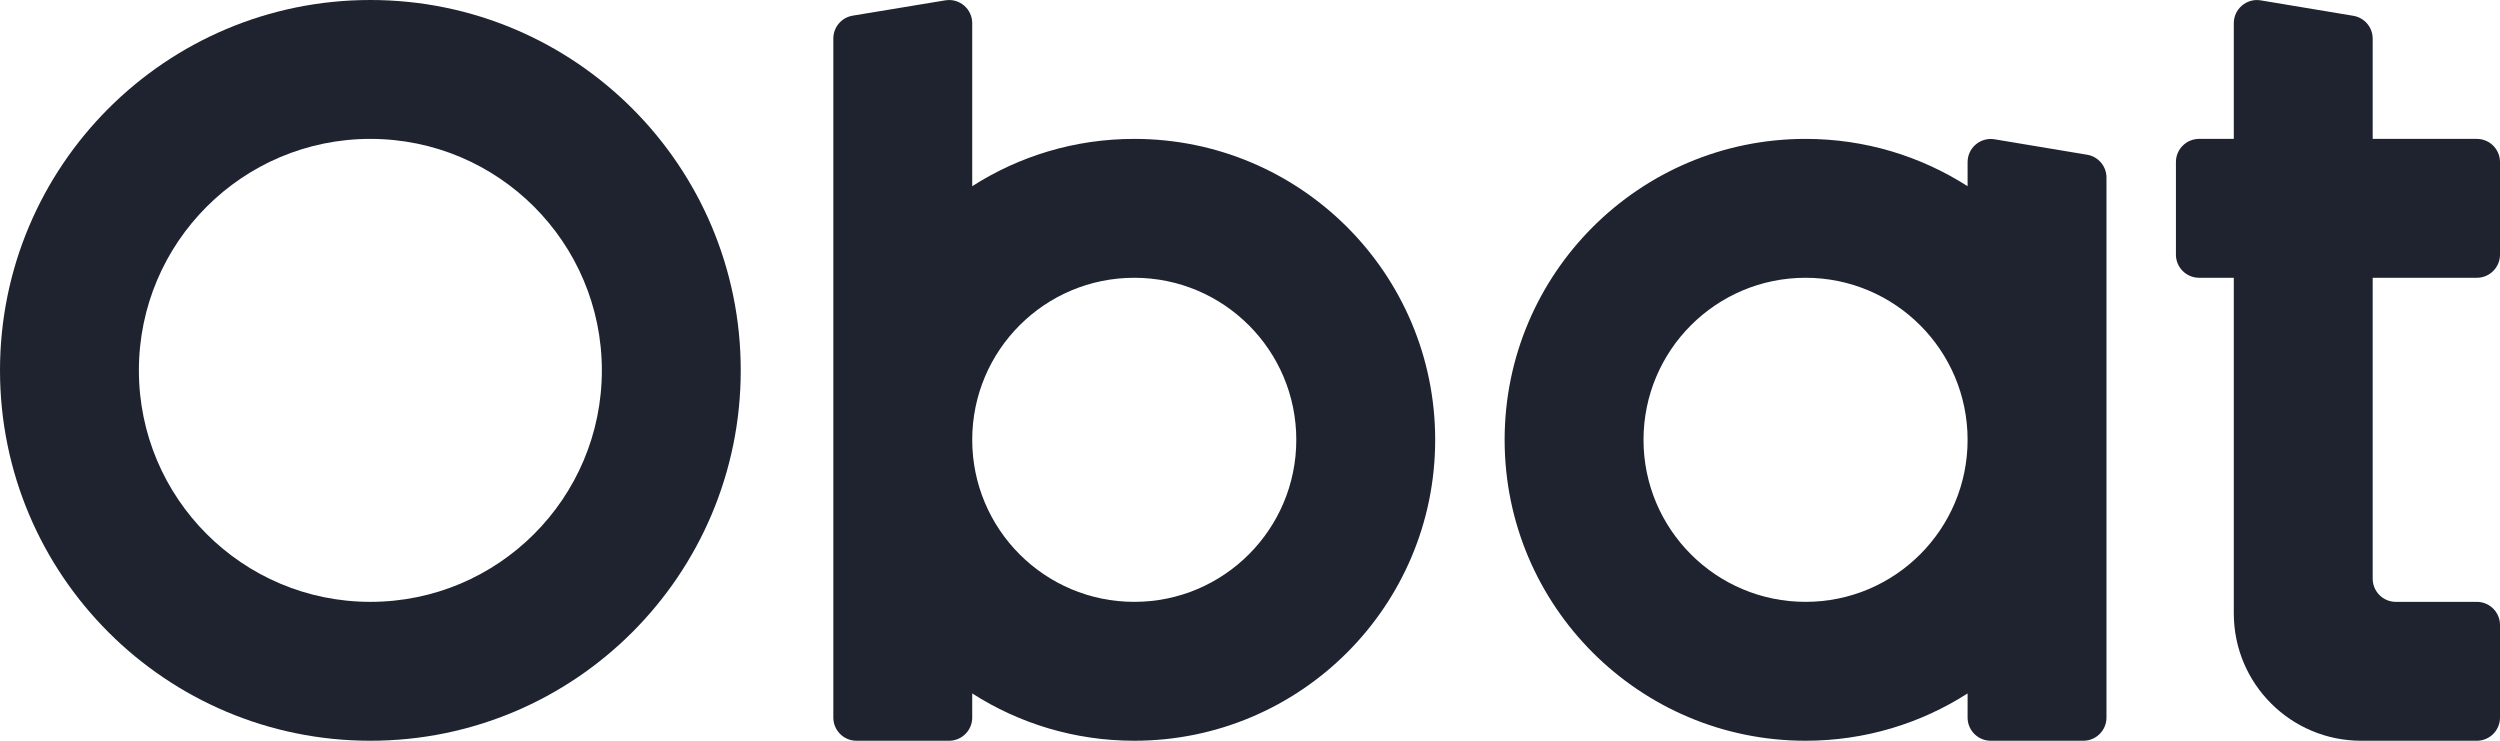
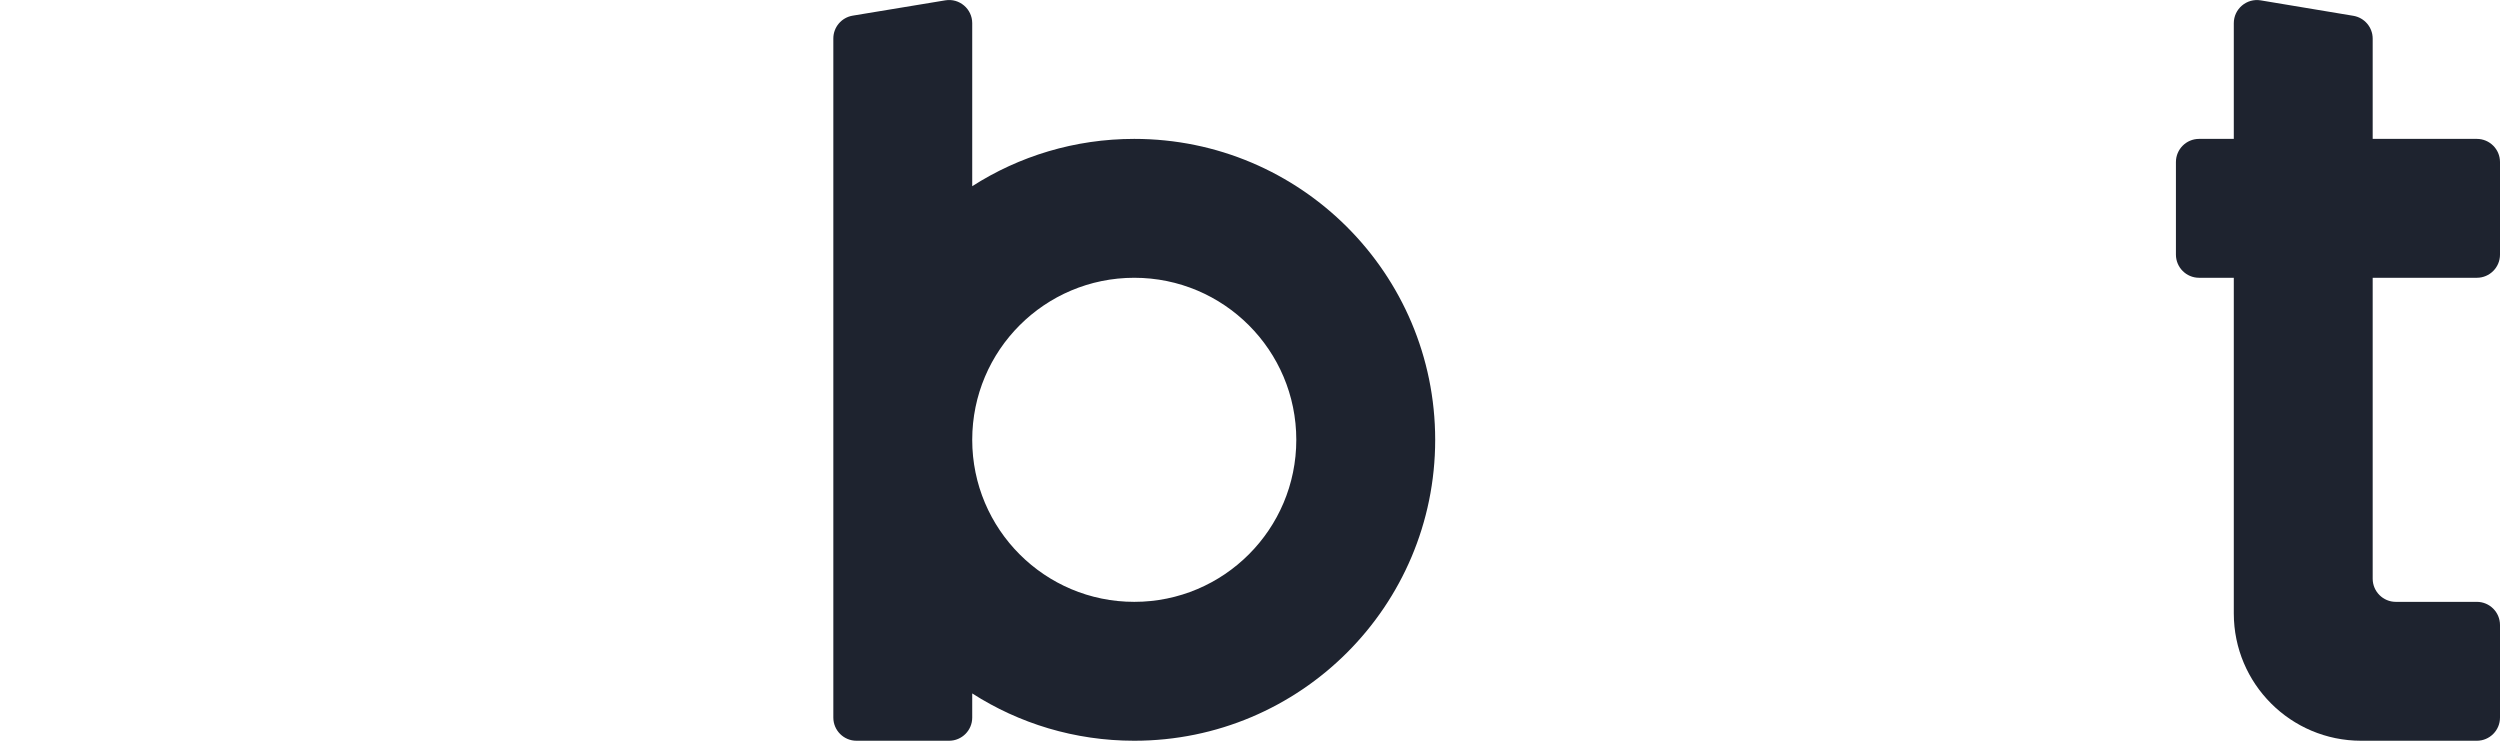
<svg xmlns="http://www.w3.org/2000/svg" width="81" height="24" viewBox="0 0 81 24" fill="none">
  <g id="Vector">
    <path fill-rule="evenodd" clip-rule="evenodd" d="M27.628 0.507C27.265 0.567 27 0.88 27 1.247V23.25C27 23.664 27.336 24 27.75 24H30.75C31.164 24 31.5 23.664 31.5 23.25V22.467C33.015 23.438 34.817 24 36.75 24C42.135 24 46.5 19.635 46.5 14.25C46.5 8.865 42.135 4.5 36.75 4.5C34.817 4.5 33.015 5.062 31.5 6.033V0.751C31.5 0.288 31.084 -0.065 30.628 0.011L27.628 0.507ZM42 14.25C42 17.149 39.65 19.5 36.75 19.5C33.85 19.5 31.5 17.149 31.5 14.25C31.5 11.351 33.85 9 36.75 9C39.65 9 42 11.351 42 14.25Z" fill="#1E232F" />
-     <path fill-rule="evenodd" clip-rule="evenodd" d="M63.75 22.467C62.234 23.438 60.433 24 58.5 24C53.115 24 48.75 19.635 48.75 14.25C48.75 8.865 53.115 4.5 58.5 4.5C60.433 4.5 62.234 5.062 63.75 6.033V5.253C63.75 4.789 64.166 4.437 64.623 4.513L67.623 5.013C67.985 5.073 68.25 5.386 68.25 5.753V23.25C68.25 23.664 67.914 24 67.5 24H64.5C64.086 24 63.75 23.664 63.75 23.25V22.467ZM63.75 14.25C63.75 17.149 61.4 19.5 58.5 19.5C55.6 19.5 53.25 17.149 53.25 14.25C53.25 11.351 55.6 9 58.5 9C61.4 9 63.75 11.351 63.75 14.25Z" fill="#1E232F" />
-     <path fill-rule="evenodd" clip-rule="evenodd" d="M12 24C18.627 24 24 18.627 24 12C24 5.373 18.627 0 12 0C5.373 0 0 5.373 0 12C0 18.627 5.373 24 12 24ZM12 19.5C16.142 19.5 19.5 16.142 19.5 12C19.5 7.858 16.142 4.5 12 4.5C7.858 4.5 4.5 7.858 4.5 12C4.5 16.142 7.858 19.5 12 19.5Z" fill="#1E232F" />
    <path d="M72.375 0.752C72.375 0.289 72.791 -0.064 73.248 0.012L76.248 0.512C76.61 0.573 76.875 0.885 76.875 1.252V4.5H80.25C80.664 4.5 81 4.836 81 5.25V8.25C81 8.664 80.664 9 80.25 9H76.875V18.75C76.875 19.164 77.211 19.5 77.625 19.5H80.25C80.664 19.5 81 19.836 81 20.25V23.25C81 23.664 80.664 24 80.25 24L76.5 24C74.222 24 72.375 22.153 72.375 19.875V9H71.25C70.836 9 70.5 8.664 70.5 8.25V5.25C70.5 4.836 70.836 4.5 71.25 4.5H72.375V0.752Z" fill="#1E232F" />
  </g>
</svg>